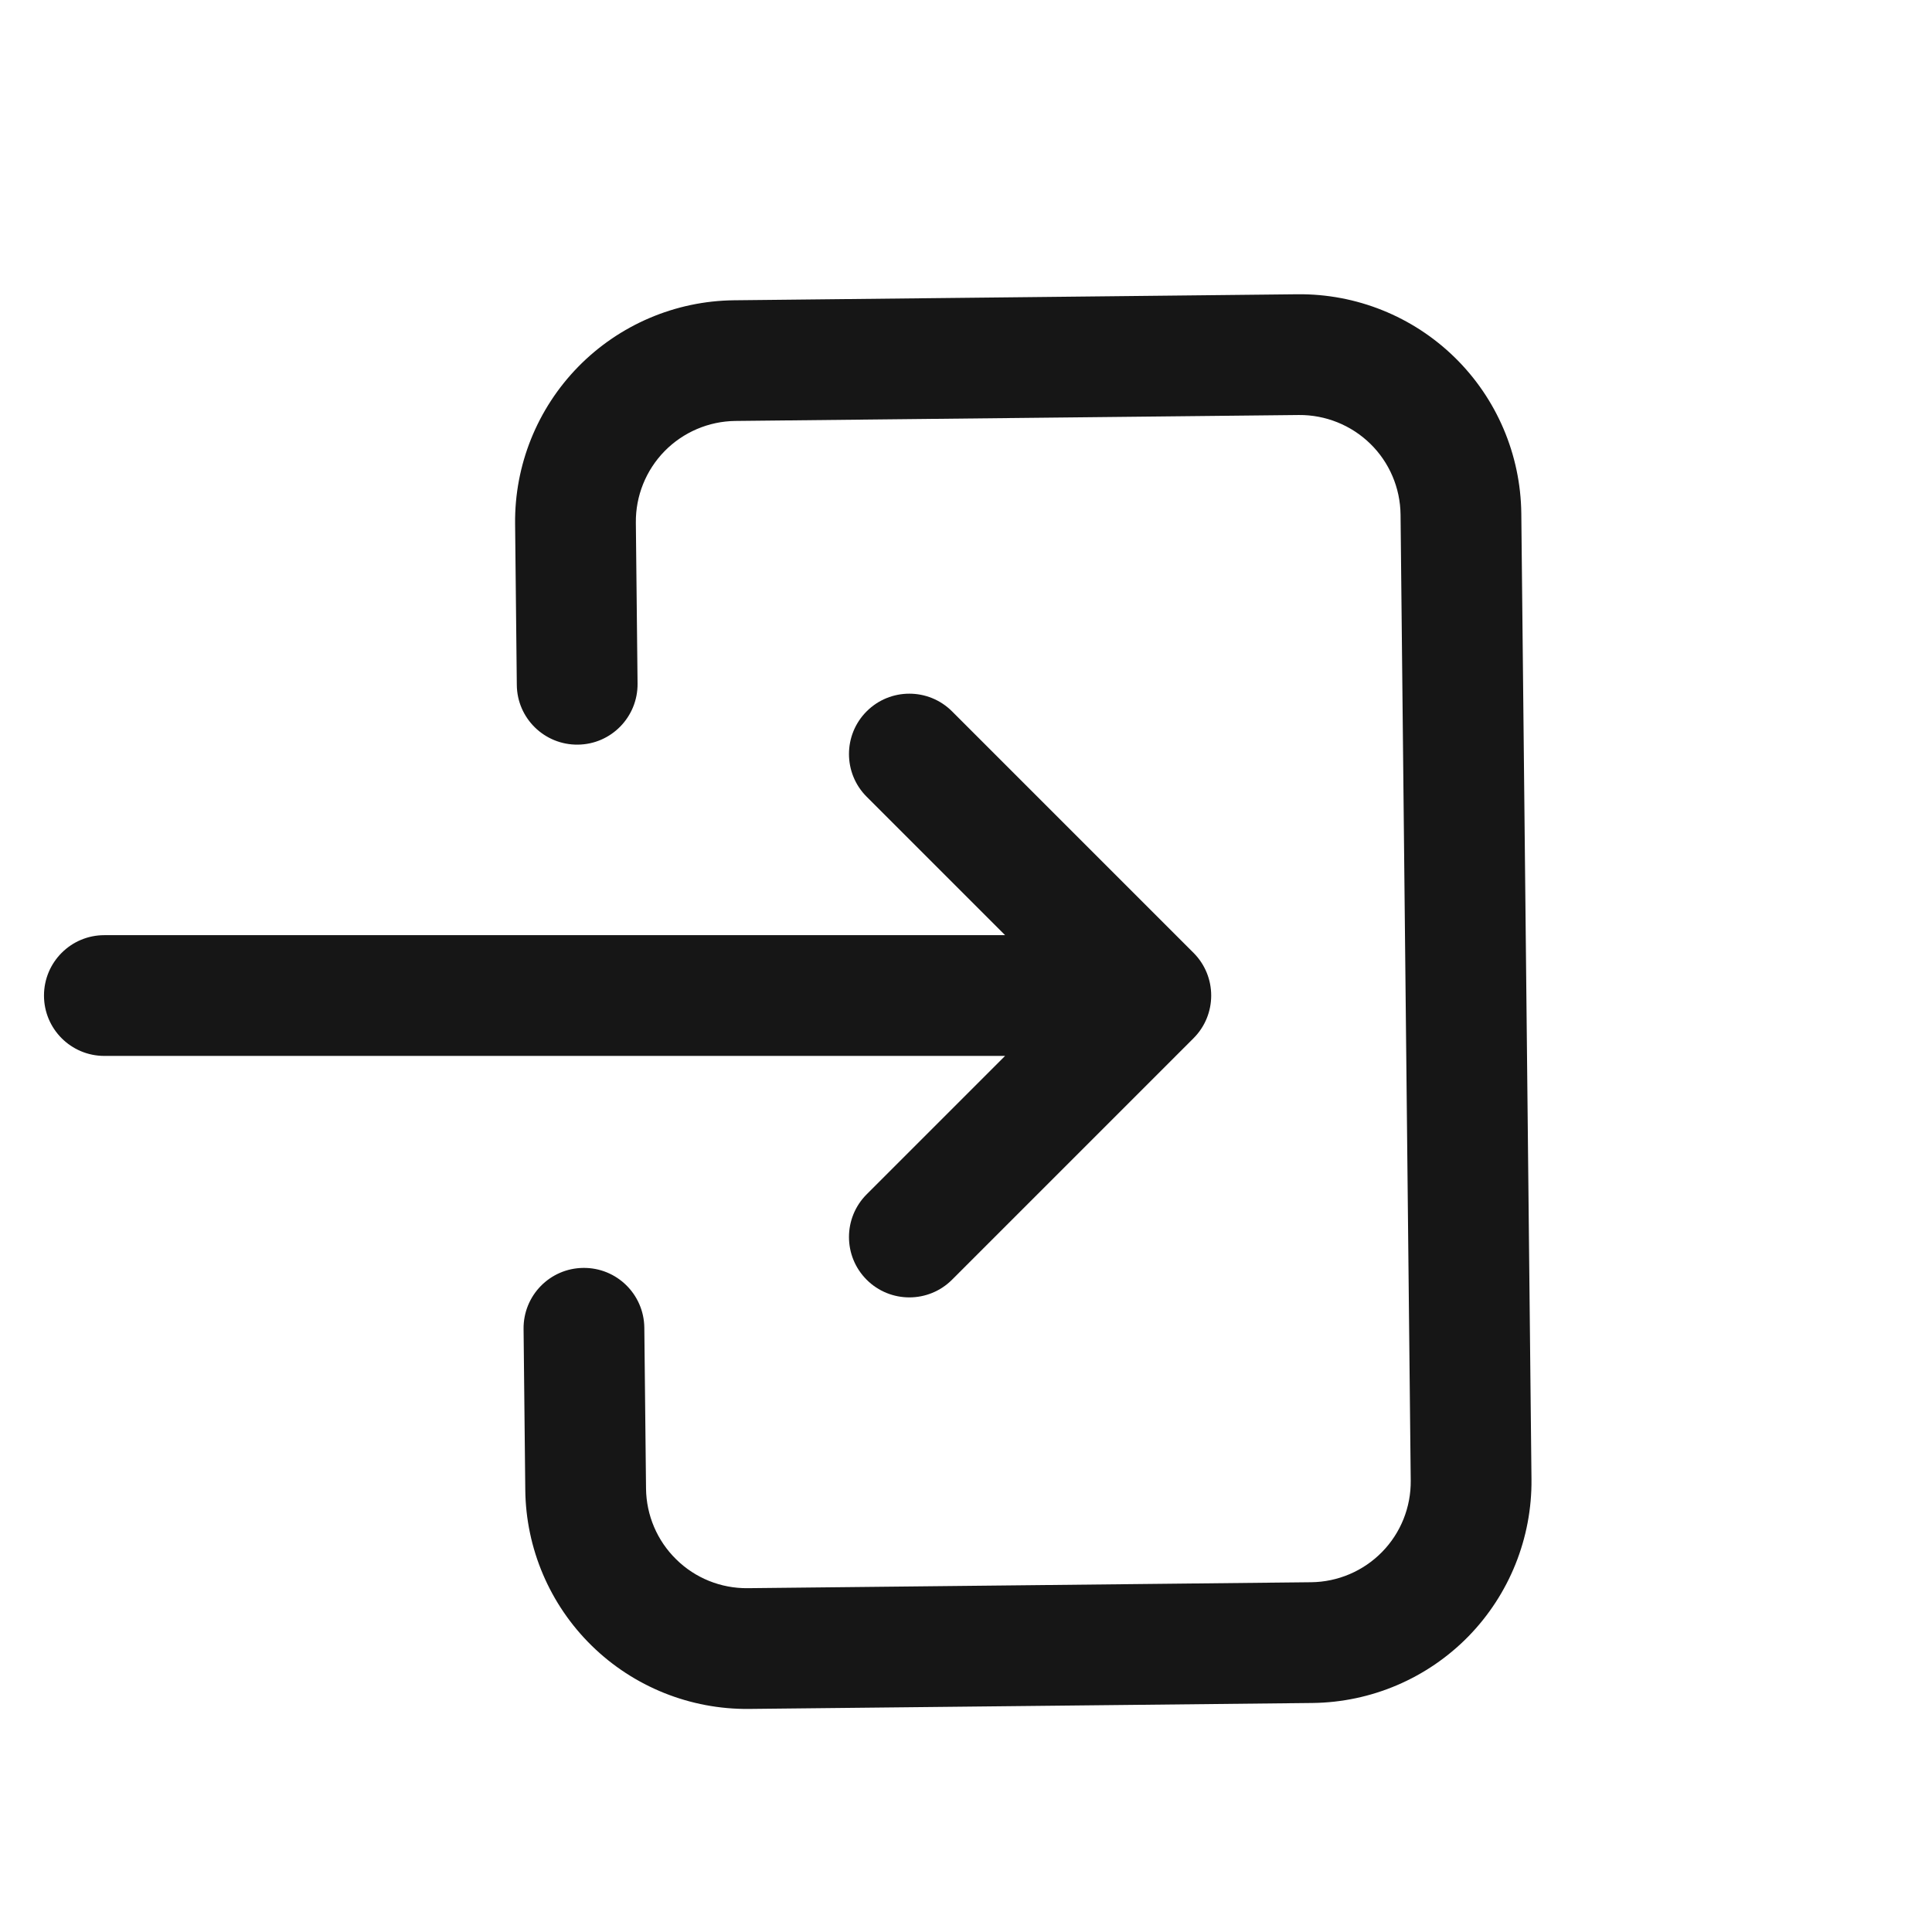
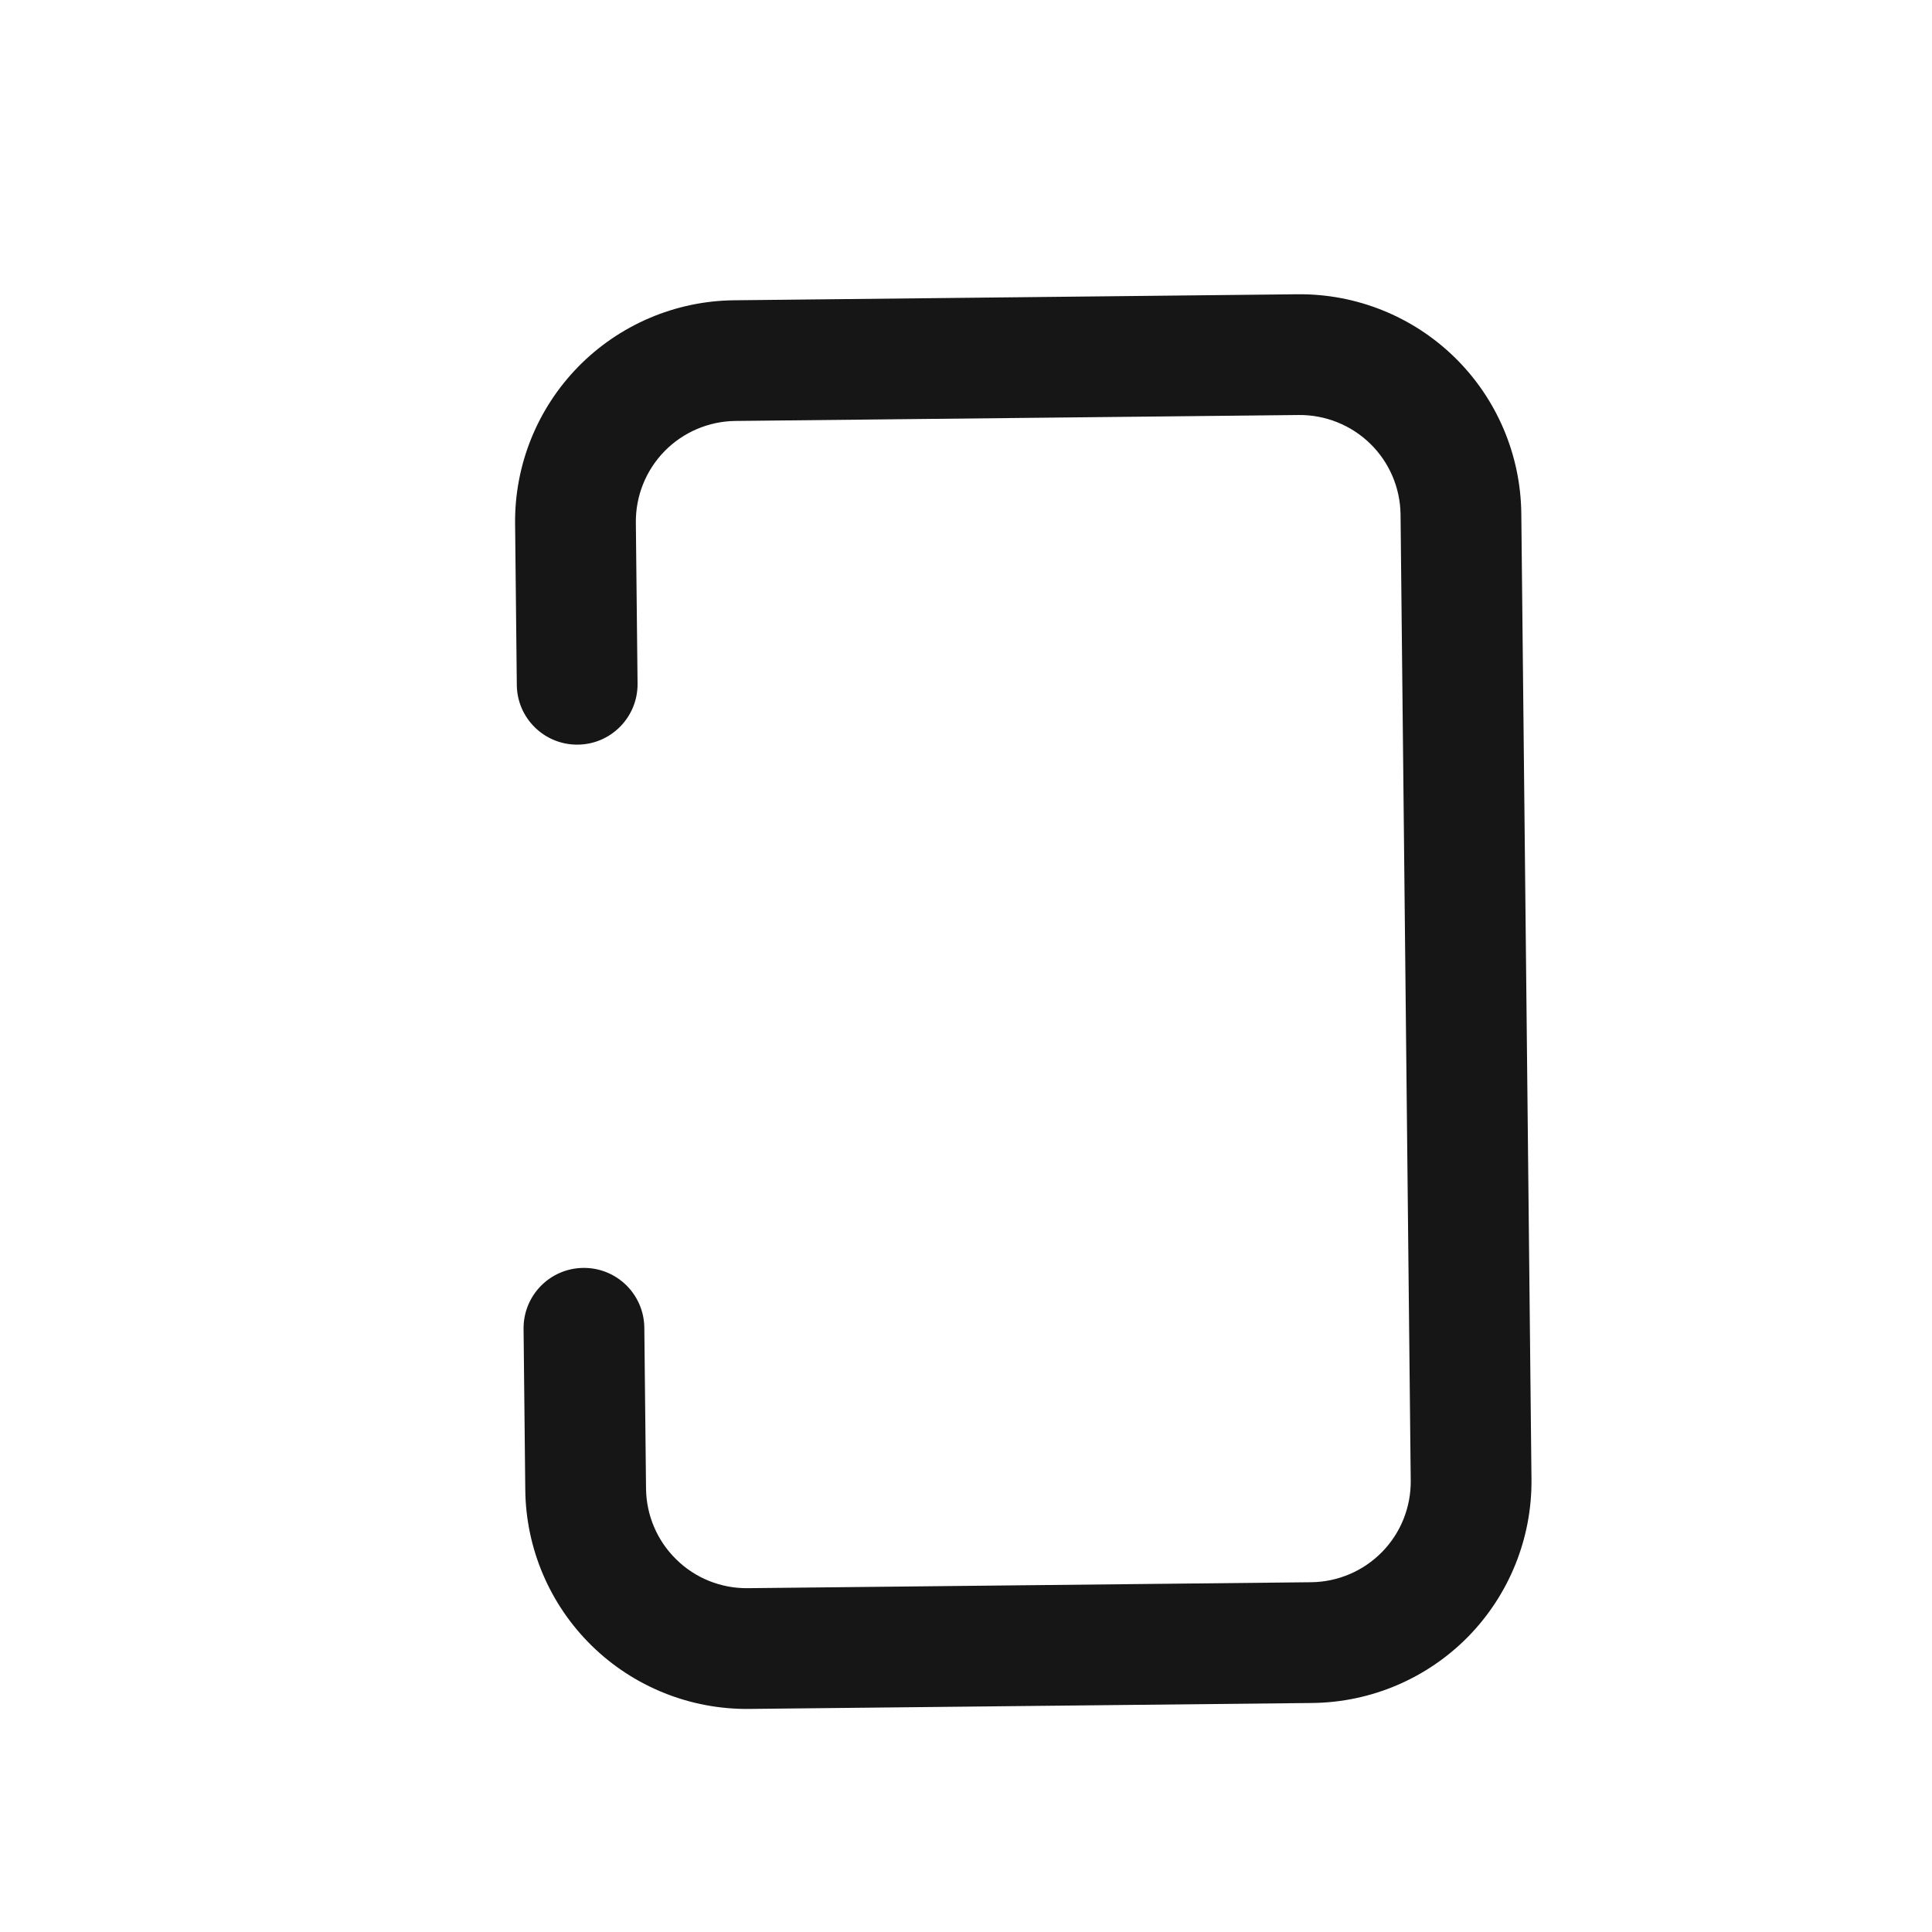
<svg xmlns="http://www.w3.org/2000/svg" width="26" height="26" viewBox="0 0 26 26" fill="none">
  <path fill-rule="evenodd" clip-rule="evenodd" d="M19.76 22.023C19.207 22.587 18.453 22.909 17.663 22.918L10.08 22.998C9.289 23.006 8.528 22.7 7.964 22.148C7.399 21.595 7.077 20.84 7.069 20.05L7.046 17.884C7.041 17.435 7.401 17.067 7.85 17.063C8.299 17.058 8.666 17.418 8.671 17.867L8.694 20.033C8.698 20.392 8.844 20.735 9.101 20.986C9.357 21.238 9.703 21.377 10.062 21.373L17.645 21.293C18.004 21.289 18.347 21.143 18.599 20.886C18.85 20.63 18.989 20.284 18.985 19.924L18.848 6.925C18.844 6.566 18.698 6.223 18.441 5.972C18.184 5.721 17.838 5.582 17.479 5.585L9.896 5.665C9.537 5.669 9.194 5.816 8.943 6.072C8.692 6.329 8.553 6.675 8.557 7.034L8.58 9.2C8.584 9.649 8.224 10.017 7.776 10.021C7.327 10.026 6.959 9.666 6.955 9.218L6.932 7.051C6.923 6.261 7.229 5.5 7.782 4.935C8.335 4.371 9.089 4.049 9.879 4.041L17.462 3.96C18.252 3.952 19.013 4.258 19.578 4.811C20.142 5.363 20.464 6.118 20.473 6.908L20.61 19.907C20.618 20.697 20.312 21.458 19.76 22.023Z" fill="#161616" />
-   <path fill-rule="evenodd" clip-rule="evenodd" d="M11.663 17.222C11.346 16.905 11.346 16.39 11.663 16.073L13.526 14.21L1.404 14.21C0.955 14.21 0.592 13.846 0.592 13.398C0.592 12.949 0.955 12.585 1.404 12.585L13.526 12.585L11.663 10.722C11.346 10.405 11.346 9.89 11.663 9.573C11.98 9.256 12.495 9.256 12.812 9.573L16.062 12.823C16.379 13.14 16.379 13.655 16.062 13.972L12.812 17.222C12.495 17.539 11.98 17.539 11.663 17.222Z" fill="#161616" />
</svg>